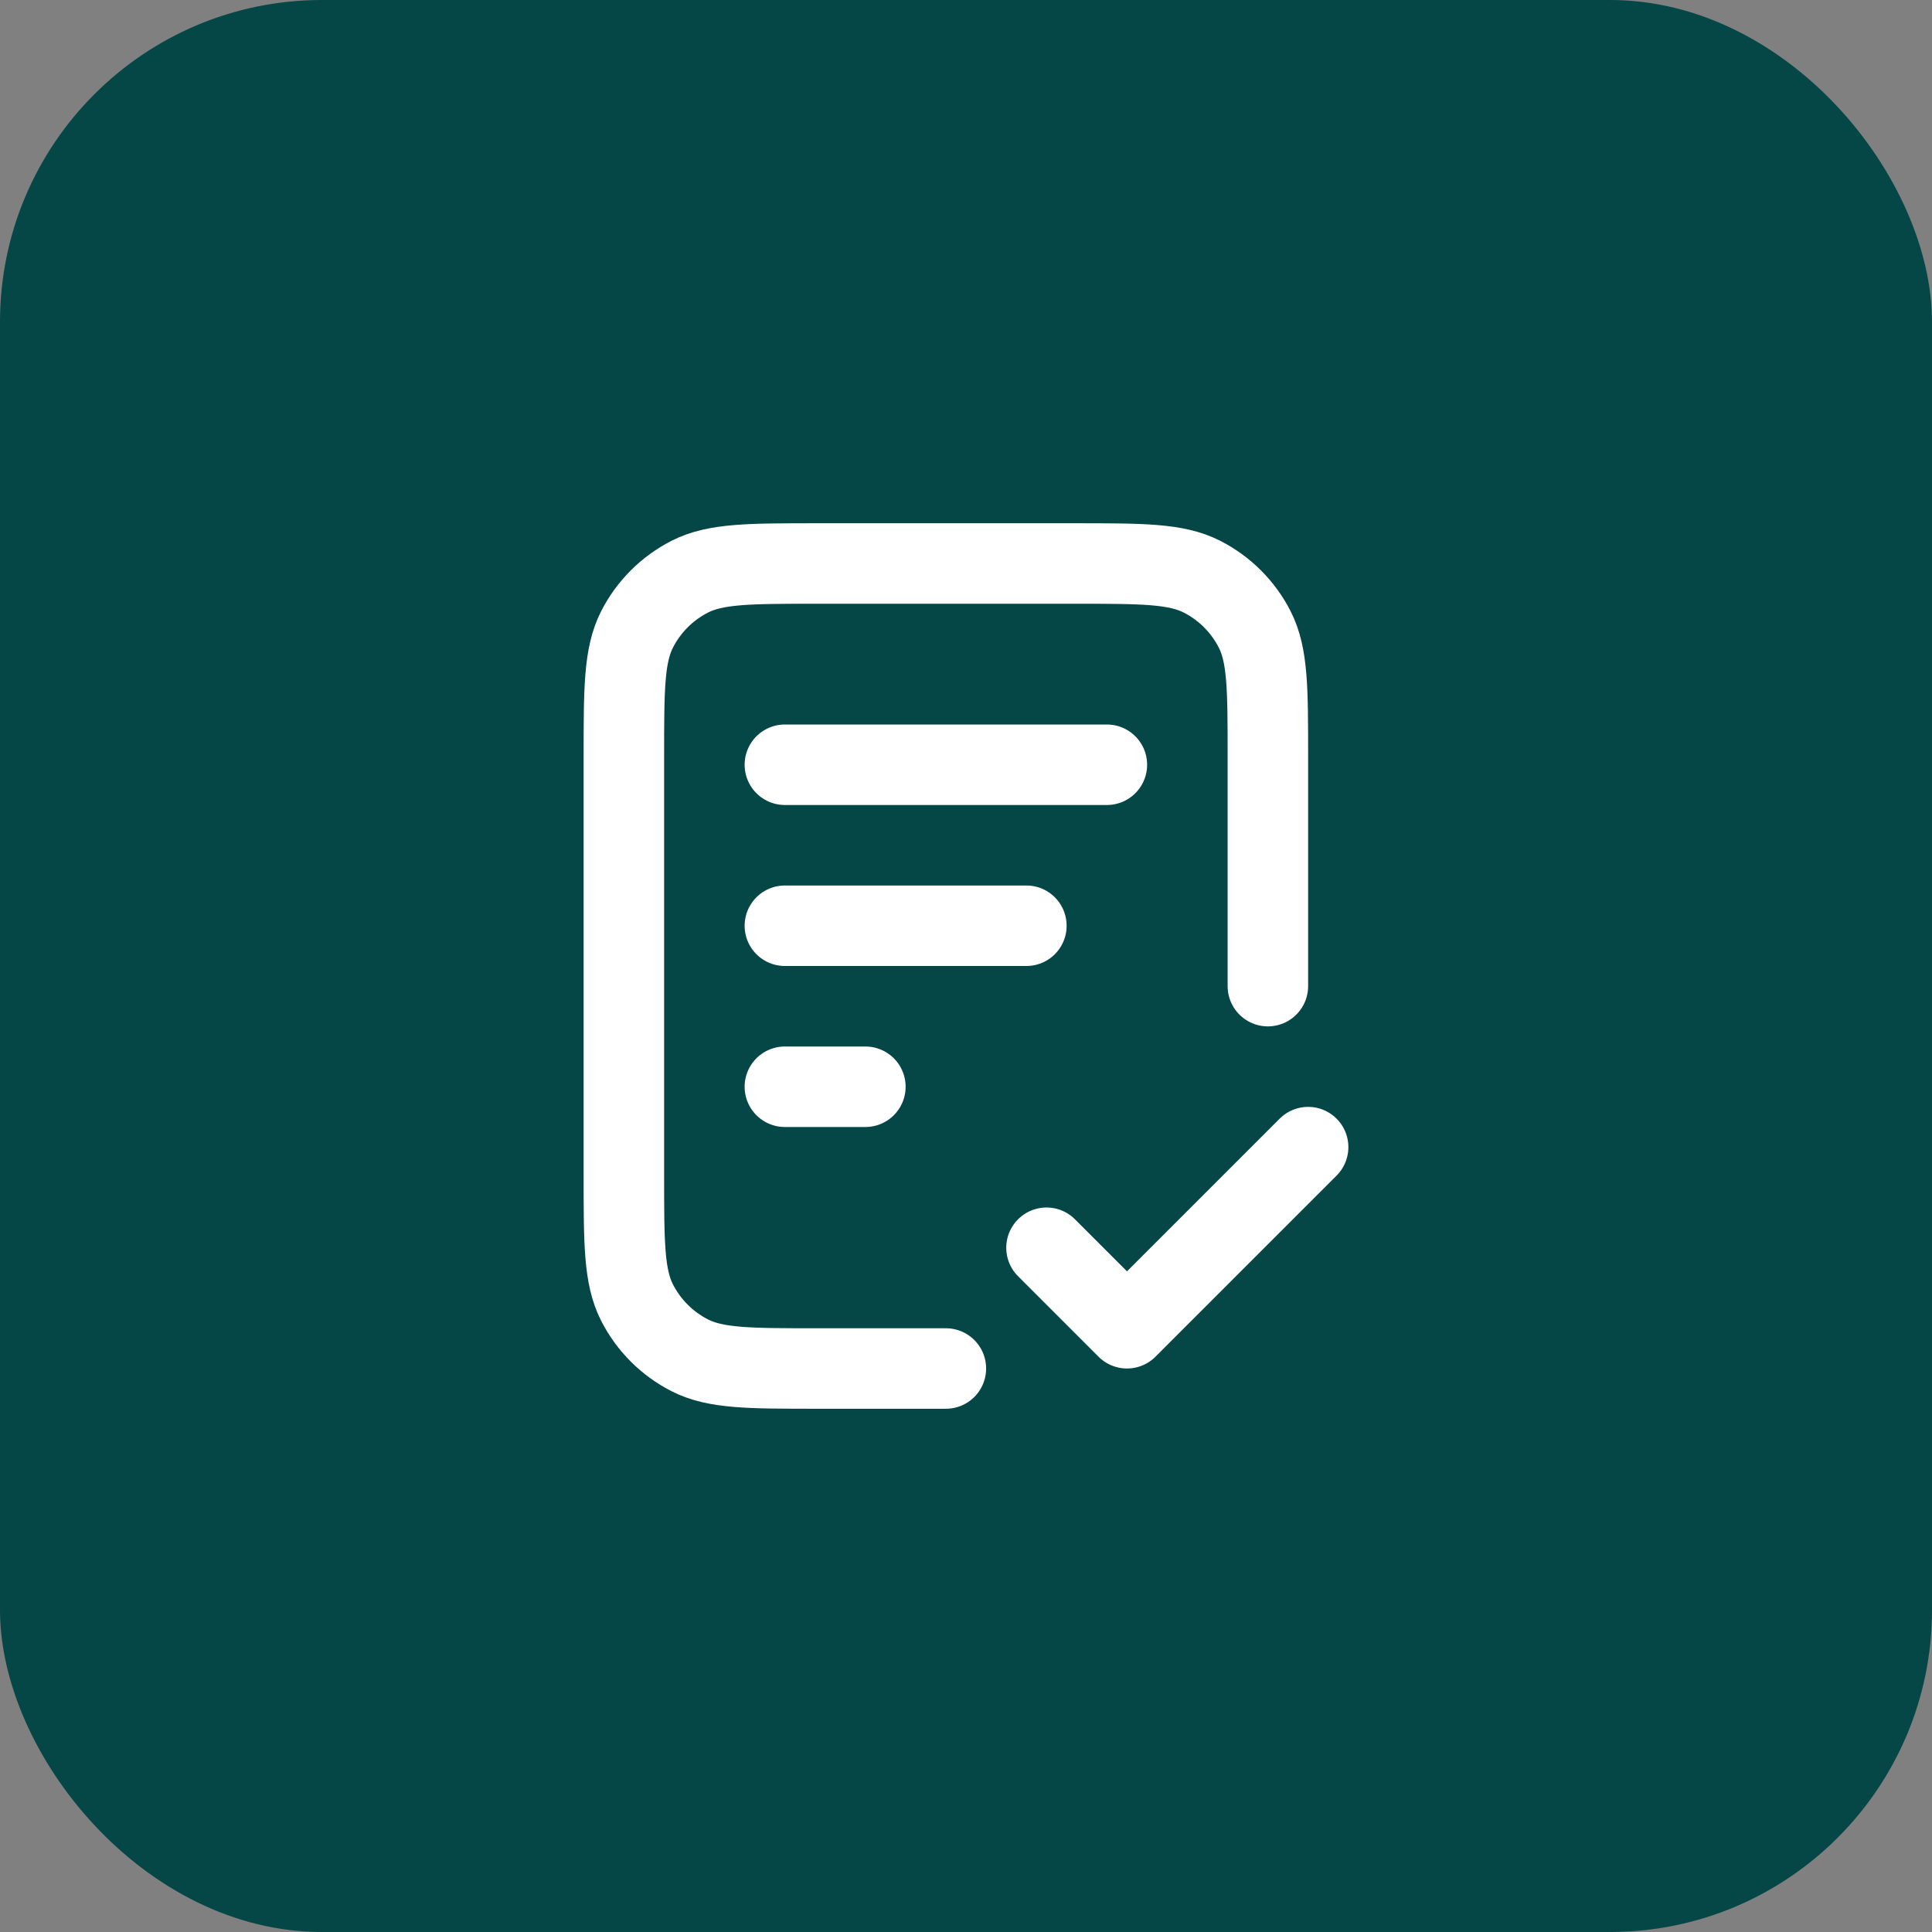
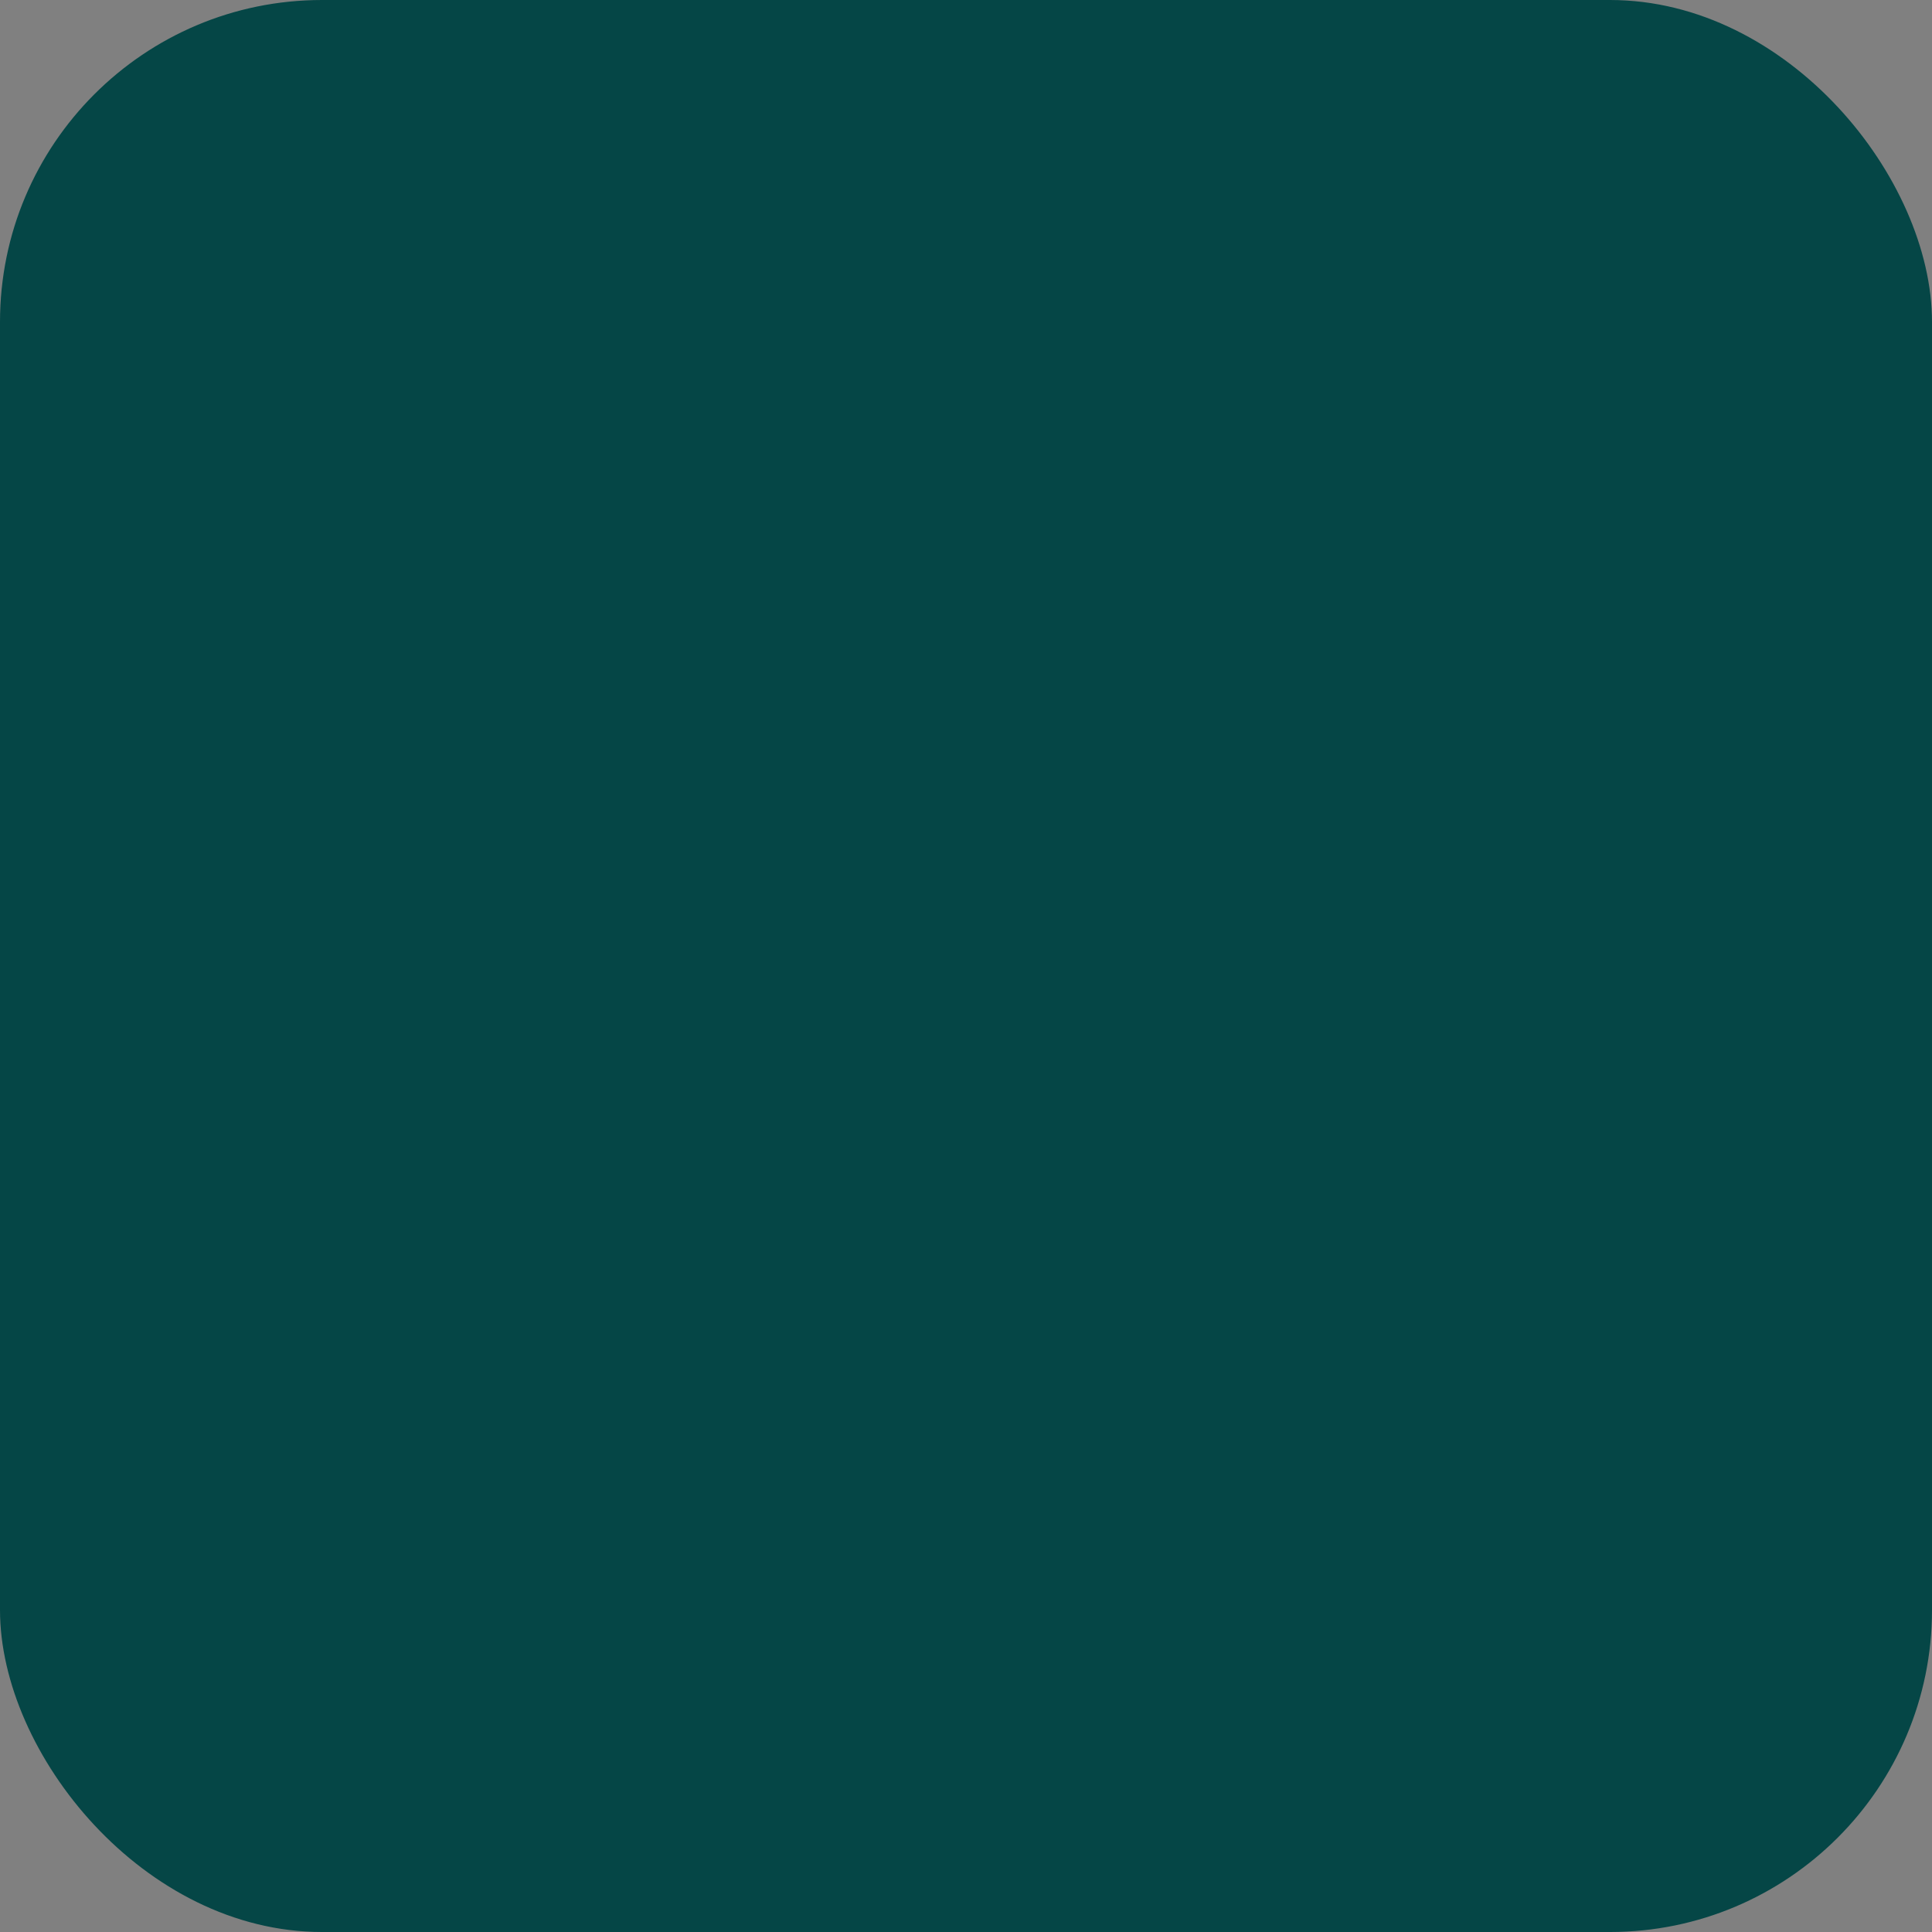
<svg xmlns="http://www.w3.org/2000/svg" width="48" height="48" viewBox="0 0 48 48" fill="none">
  <rect x="0" y="0" width="48" height="48" fill="#808080" stroke="none" />
  <rect width="48" height="48" rx="8" fill="#054646" />
-   <path d="M31.5 24.5V18.8C31.5 17.12 31.5 16.28 31.173 15.638C30.885 15.073 30.427 14.615 29.862 14.327C29.22 14 28.38 14 26.7 14H20.3C18.62 14 17.78 14 17.138 14.327C16.573 14.615 16.115 15.073 15.827 15.638C15.5 16.28 15.5 17.12 15.5 18.8V29.2C15.5 30.88 15.5 31.72 15.827 32.362C16.115 32.926 16.573 33.385 17.138 33.673C17.78 34 18.62 34 20.3 34H23.5M25.5 23H19.5M21.5 27H19.5M27.5 19H19.5M26 31L28 33L32.5 28.5" stroke="white" stroke-width="2" stroke-linecap="round" stroke-linejoin="round" />
</svg>